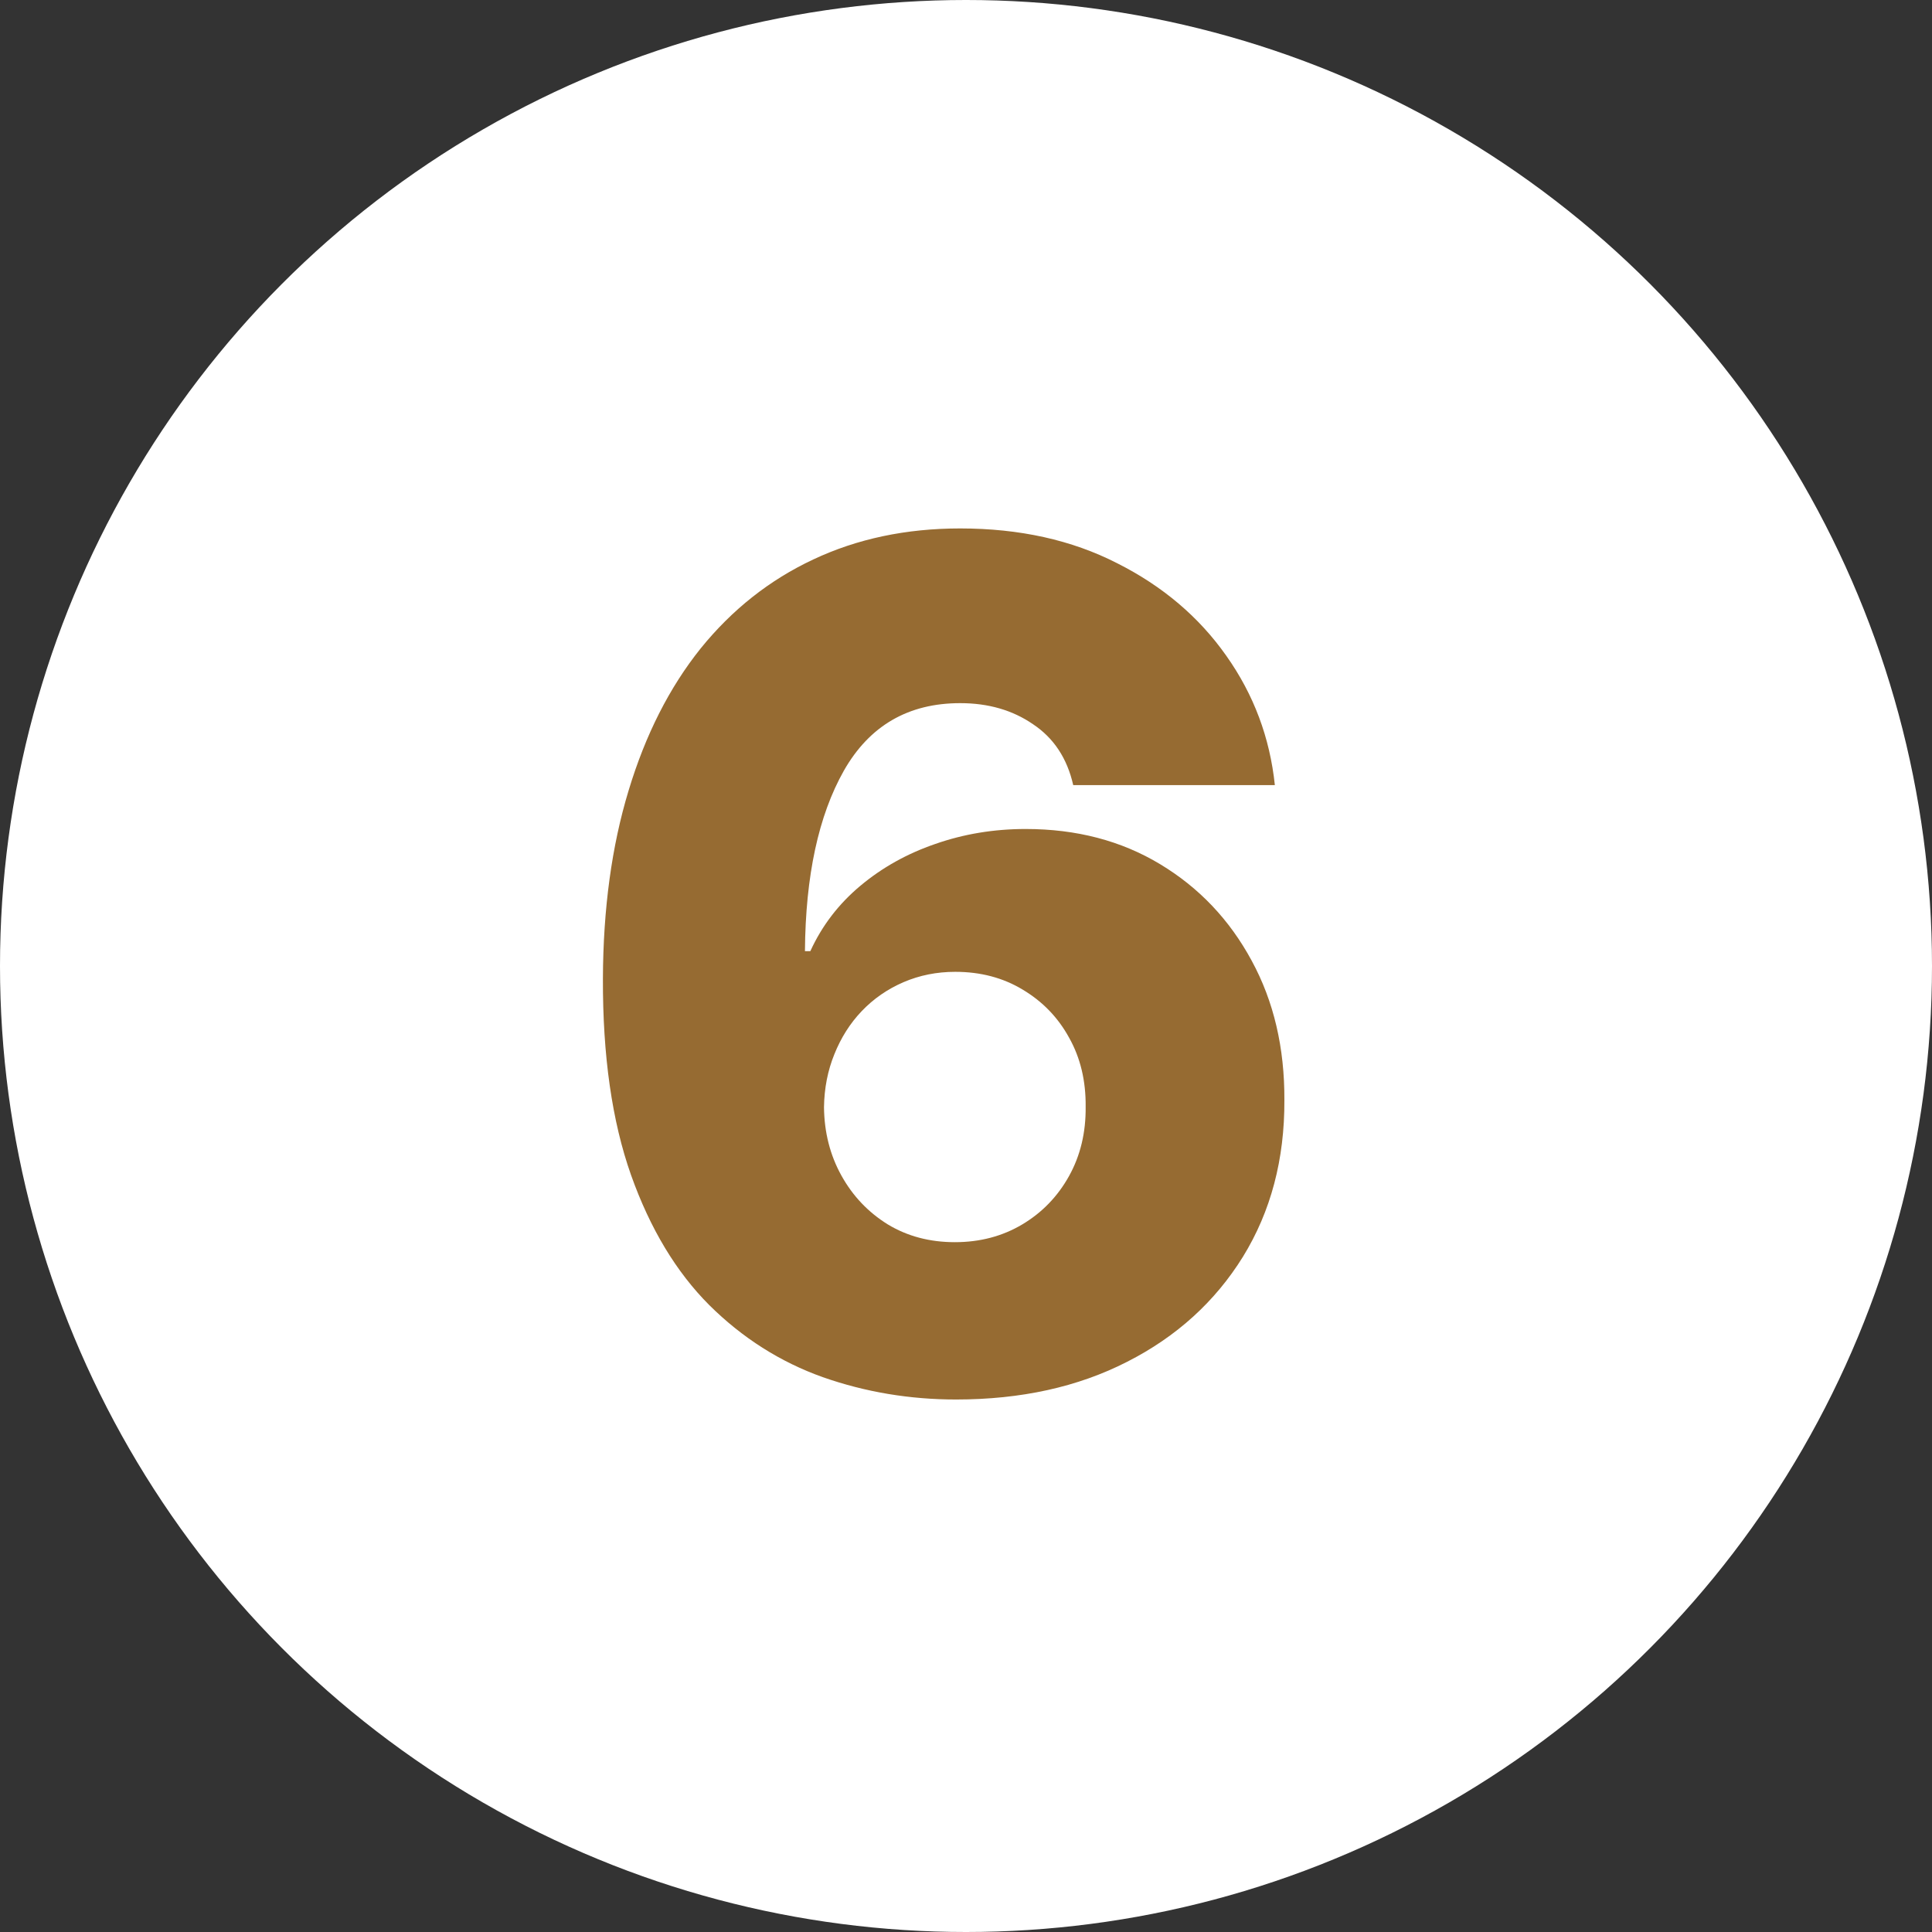
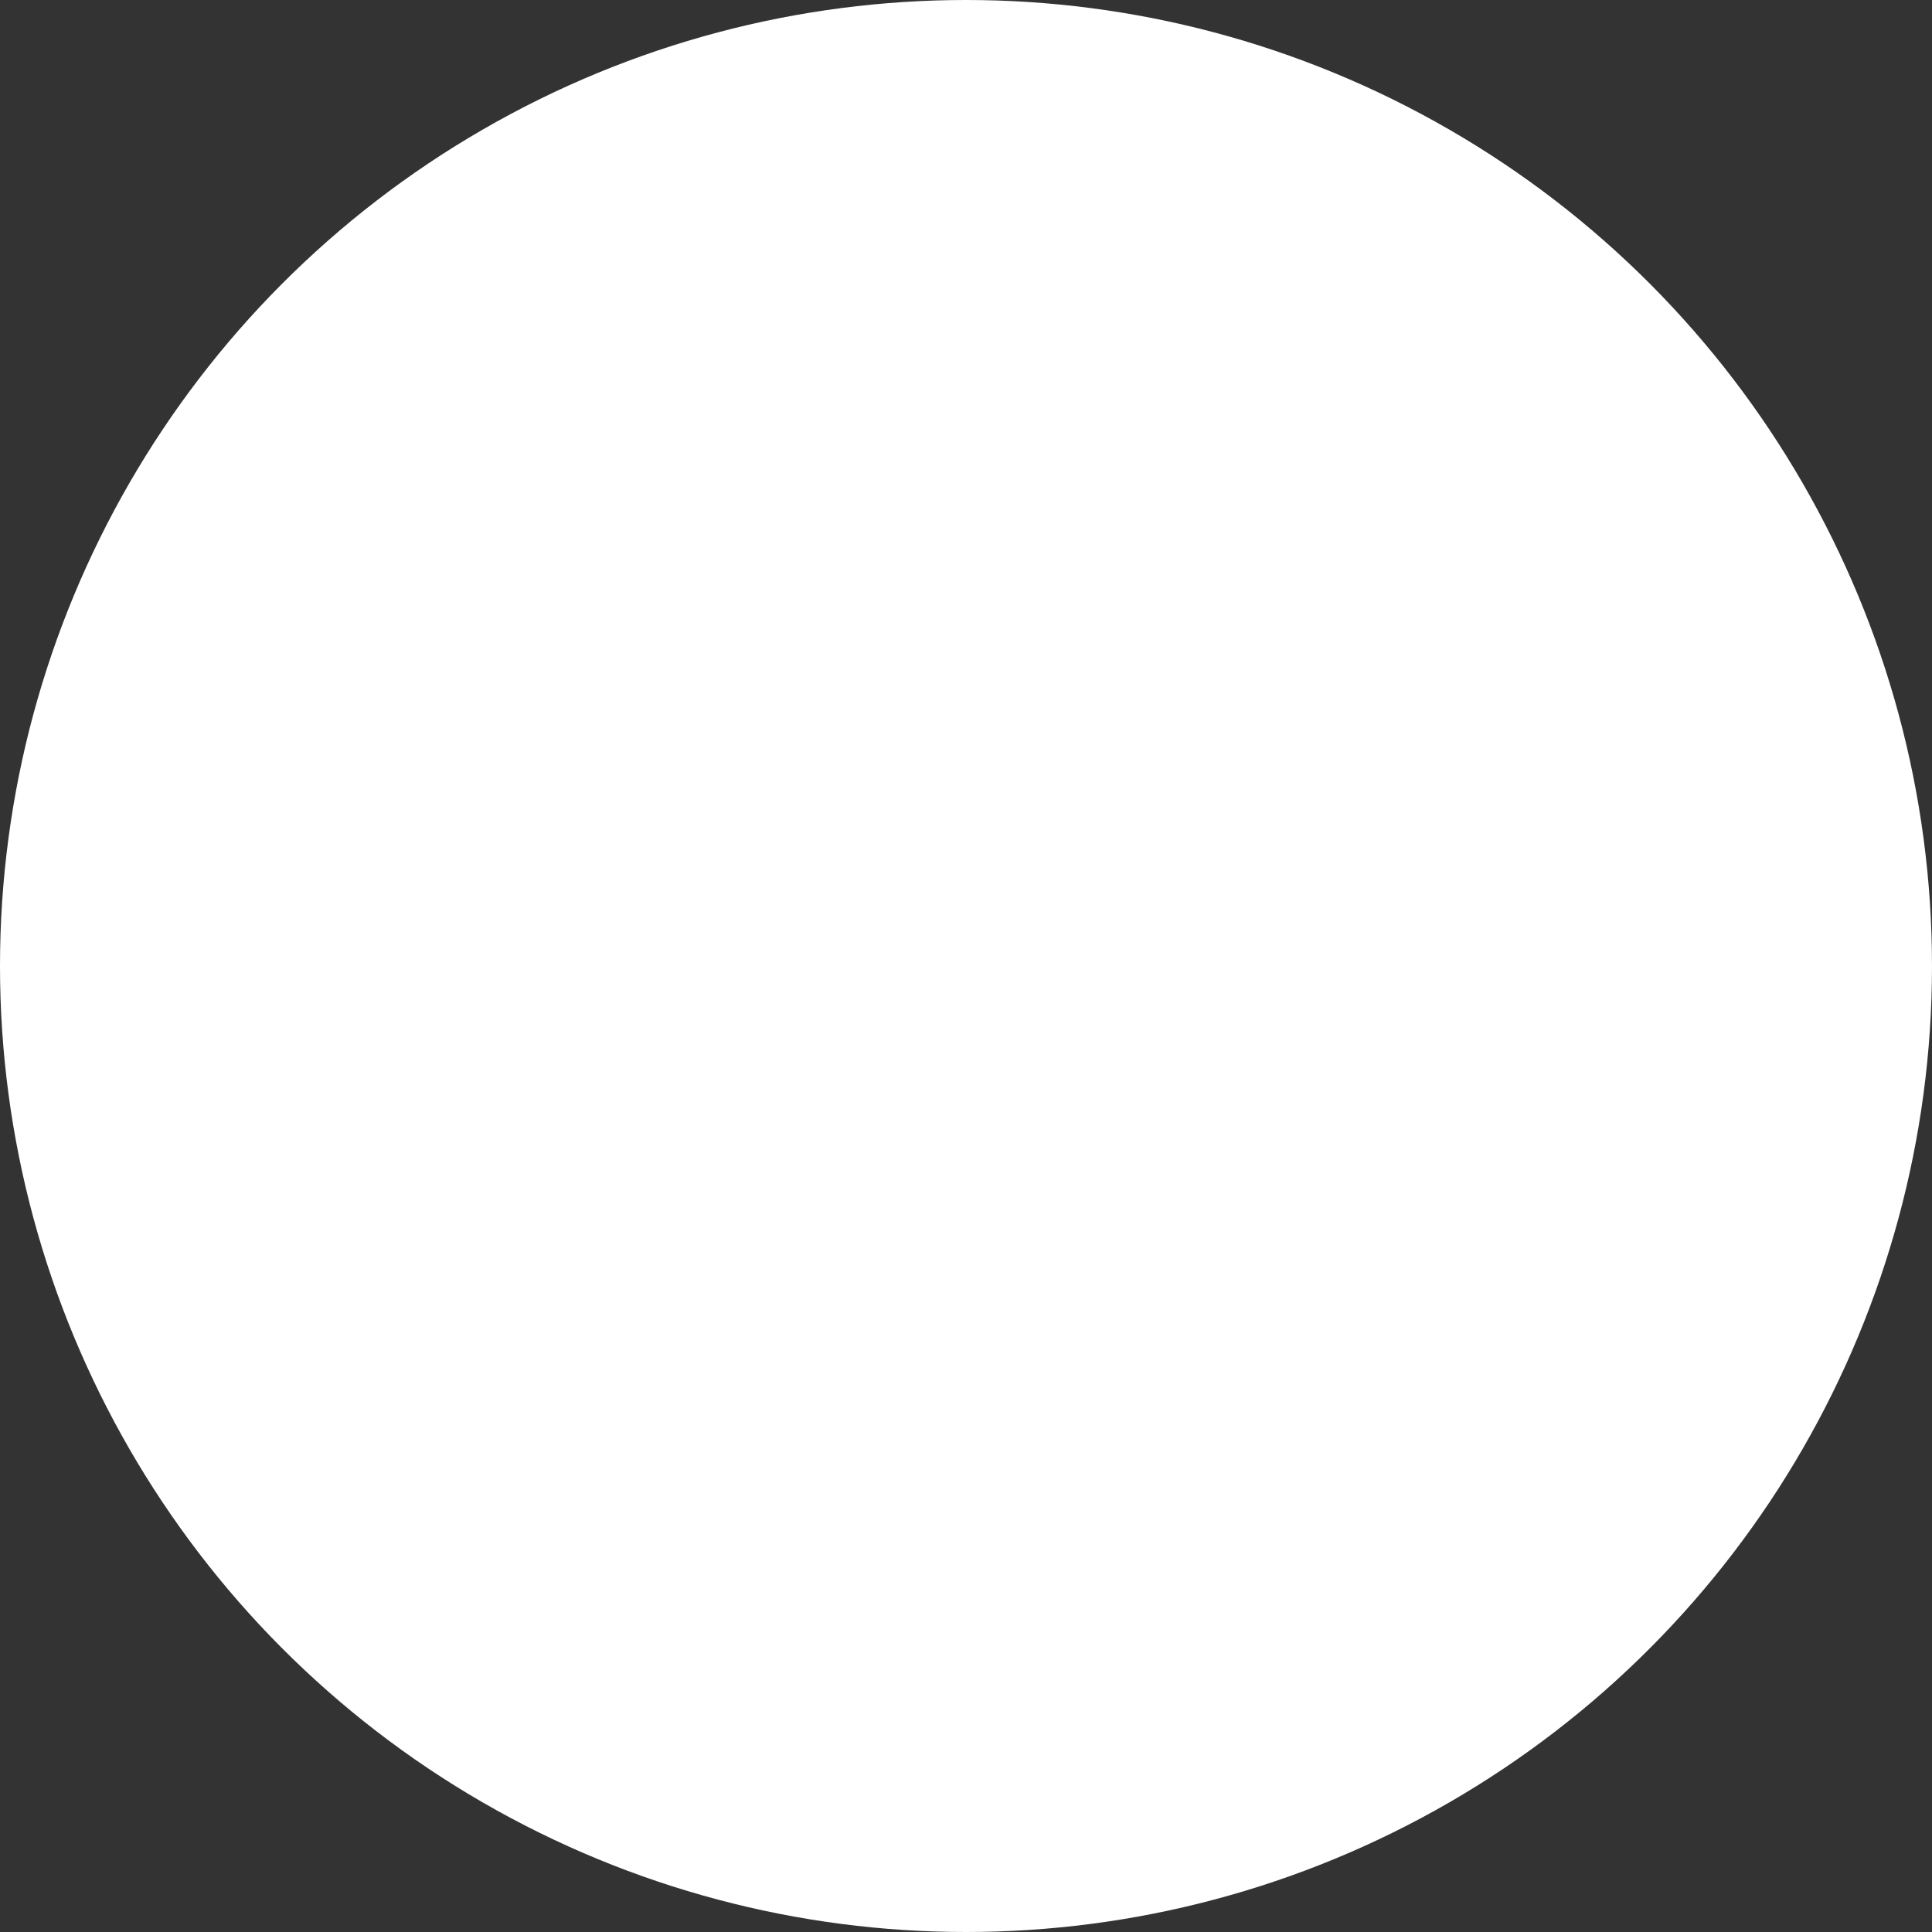
<svg xmlns="http://www.w3.org/2000/svg" width="58" height="58" viewBox="0 0 58 58" fill="none">
  <rect x="0" y="0" width="58" height="58" fill="#333333" stroke="none" />
  <circle cx="29" cy="29" r="29" fill="white" />
-   <path d="M28.702 42.014C27.31 42.014 25.976 41.791 24.7 41.343C23.424 40.888 22.289 40.167 21.294 39.181C20.3 38.186 19.517 36.886 18.945 35.278C18.373 33.662 18.092 31.694 18.1 29.374C18.108 27.278 18.365 25.397 18.871 23.732C19.376 22.058 20.097 20.637 21.033 19.468C21.978 18.3 23.105 17.409 24.414 16.796C25.731 16.175 27.202 15.864 28.826 15.864C30.608 15.864 32.178 16.212 33.537 16.908C34.904 17.596 35.998 18.524 36.818 19.692C37.638 20.852 38.123 22.145 38.272 23.57H32.219C32.037 22.766 31.635 22.157 31.014 21.743C30.401 21.32 29.671 21.109 28.826 21.109C27.268 21.109 26.104 21.784 25.334 23.135C24.571 24.485 24.182 26.292 24.165 28.554H24.327C24.675 27.792 25.176 27.137 25.831 26.59C26.485 26.043 27.235 25.625 28.081 25.335C28.934 25.037 29.837 24.887 30.79 24.887C32.315 24.887 33.661 25.239 34.829 25.944C35.998 26.648 36.913 27.613 37.576 28.84C38.239 30.058 38.566 31.454 38.558 33.028C38.566 34.802 38.152 36.368 37.315 37.727C36.478 39.077 35.318 40.13 33.835 40.883C32.36 41.638 30.649 42.014 28.702 42.014ZM28.665 37.291C29.419 37.291 30.094 37.113 30.691 36.757C31.287 36.401 31.755 35.916 32.095 35.303C32.435 34.69 32.6 33.998 32.592 33.227C32.6 32.448 32.435 31.756 32.095 31.152C31.764 30.547 31.3 30.066 30.703 29.71C30.115 29.354 29.439 29.175 28.677 29.175C28.122 29.175 27.604 29.279 27.123 29.486C26.643 29.693 26.224 29.983 25.868 30.356C25.52 30.721 25.247 31.152 25.048 31.649C24.849 32.138 24.745 32.668 24.737 33.24C24.745 33.994 24.919 34.677 25.259 35.29C25.599 35.904 26.063 36.392 26.651 36.757C27.239 37.113 27.911 37.291 28.665 37.291Z" fill="#966B32" />
</svg>